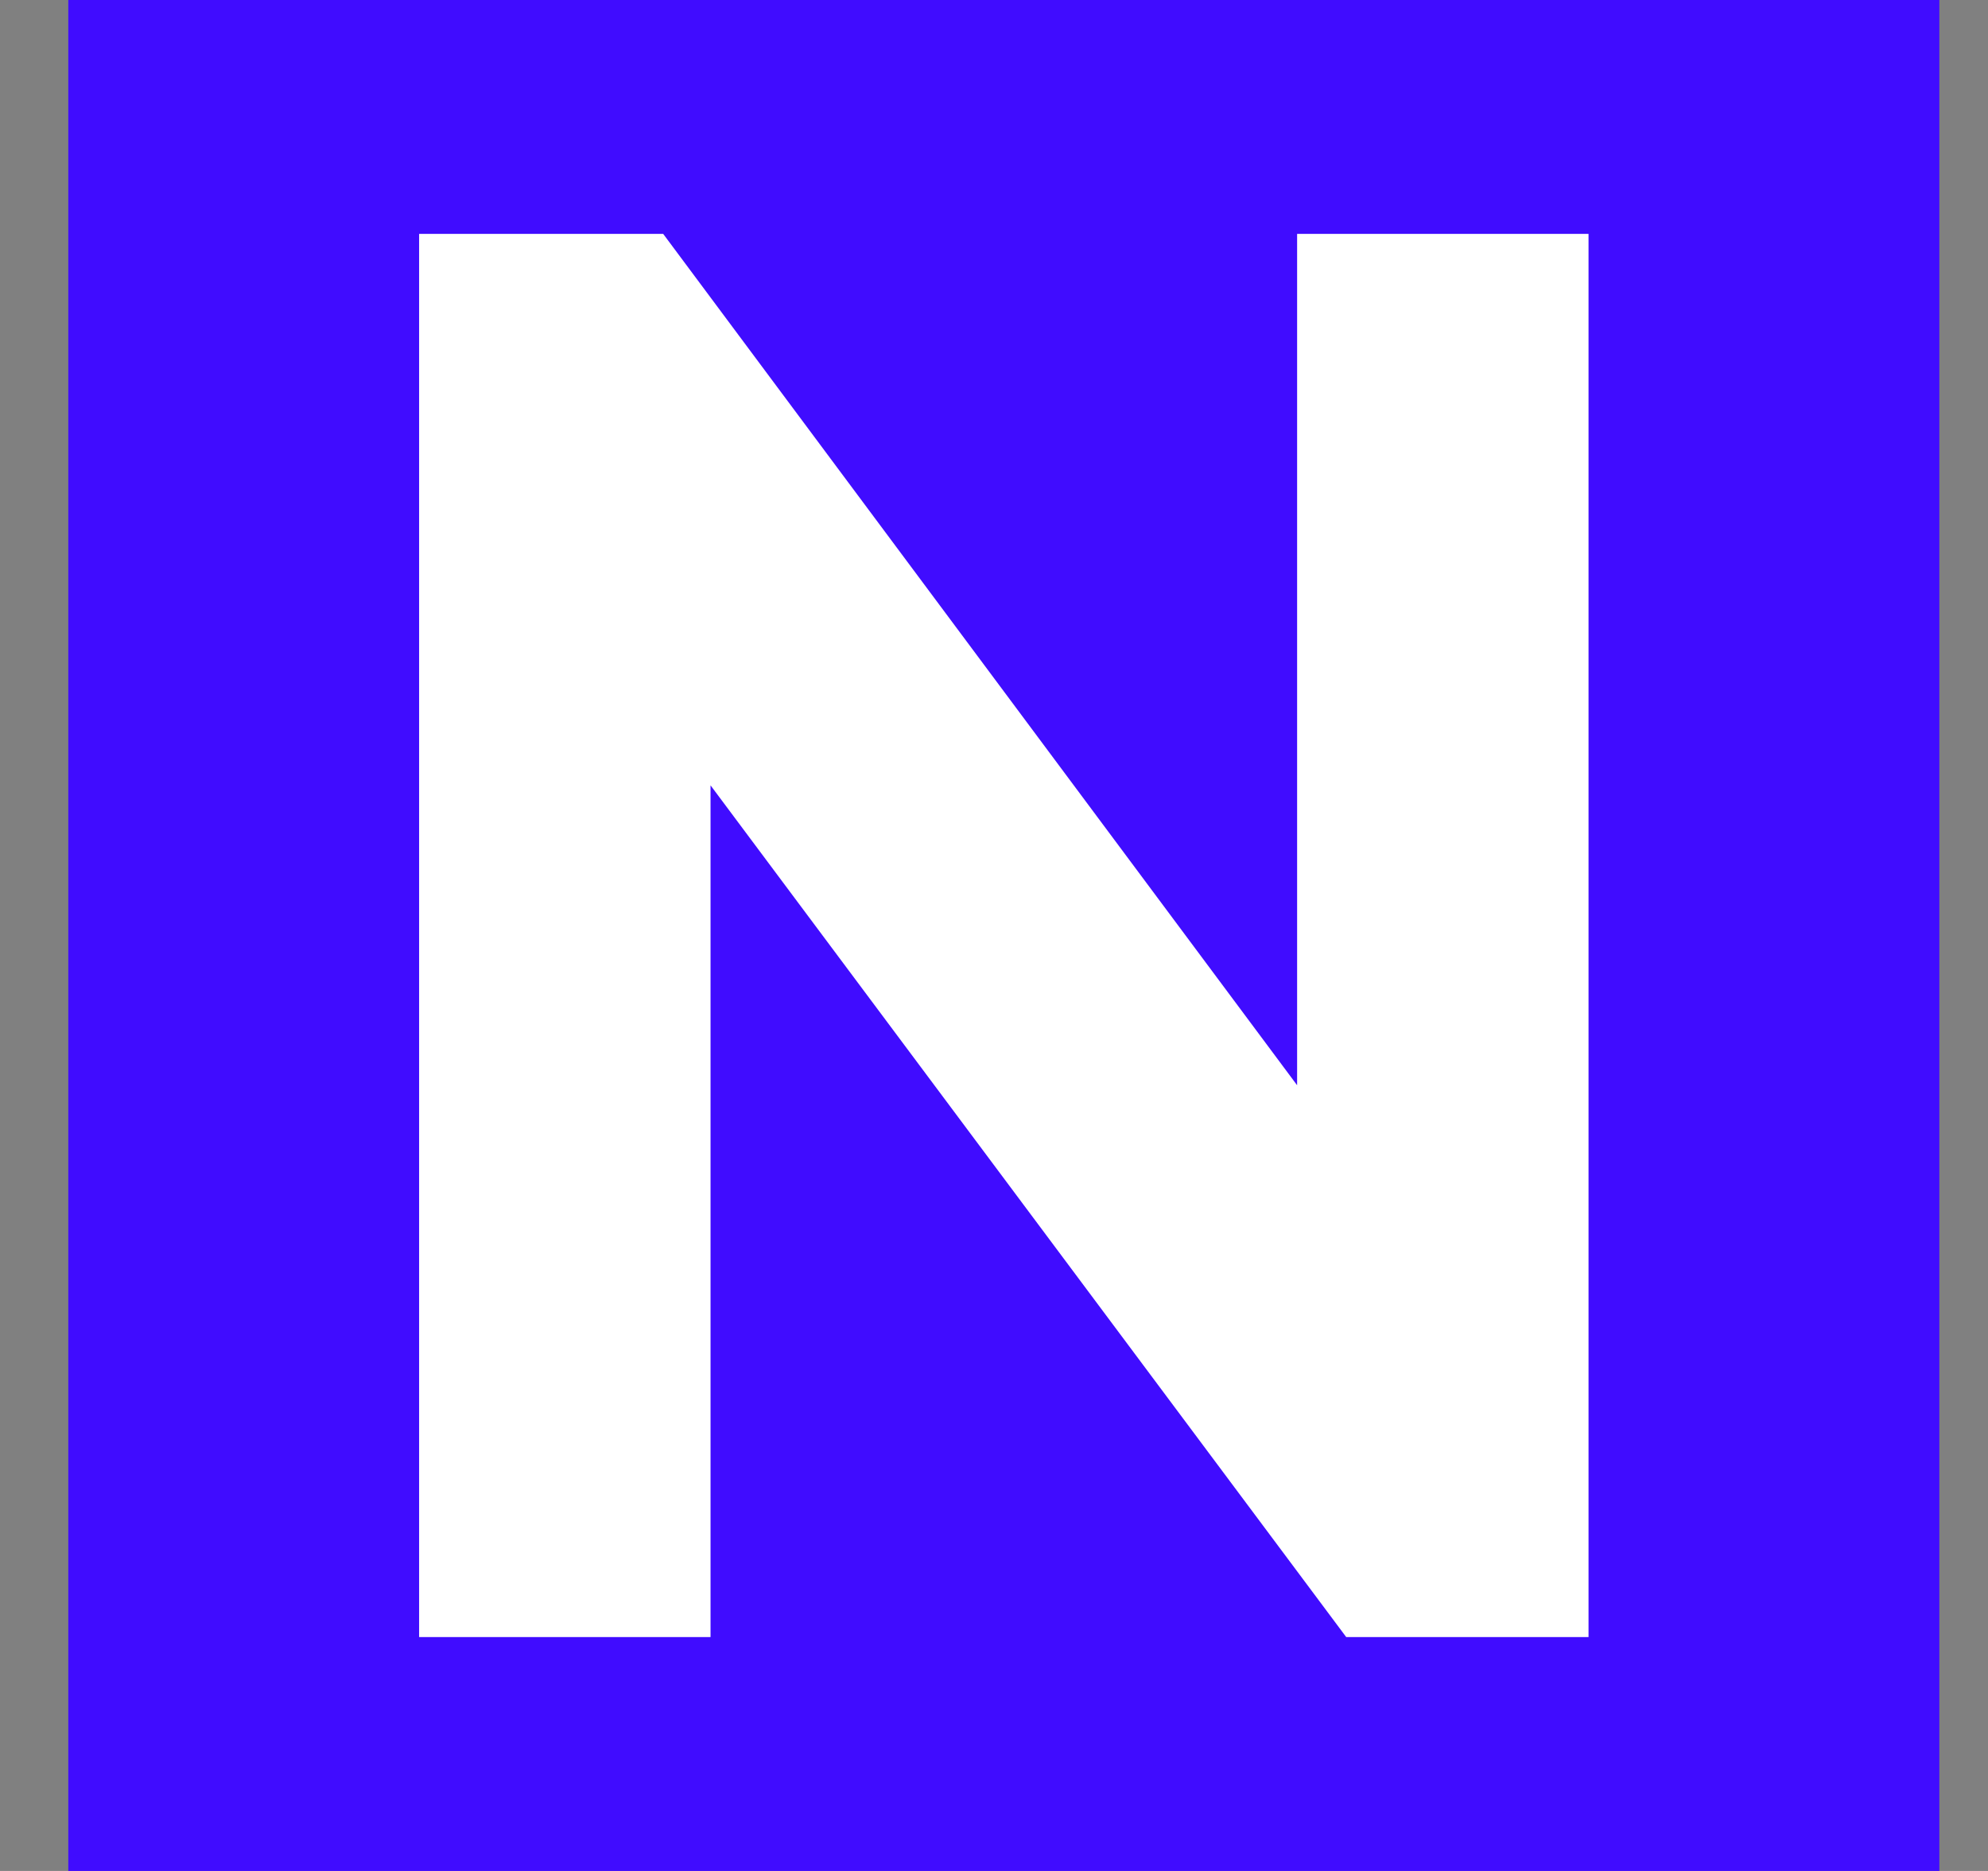
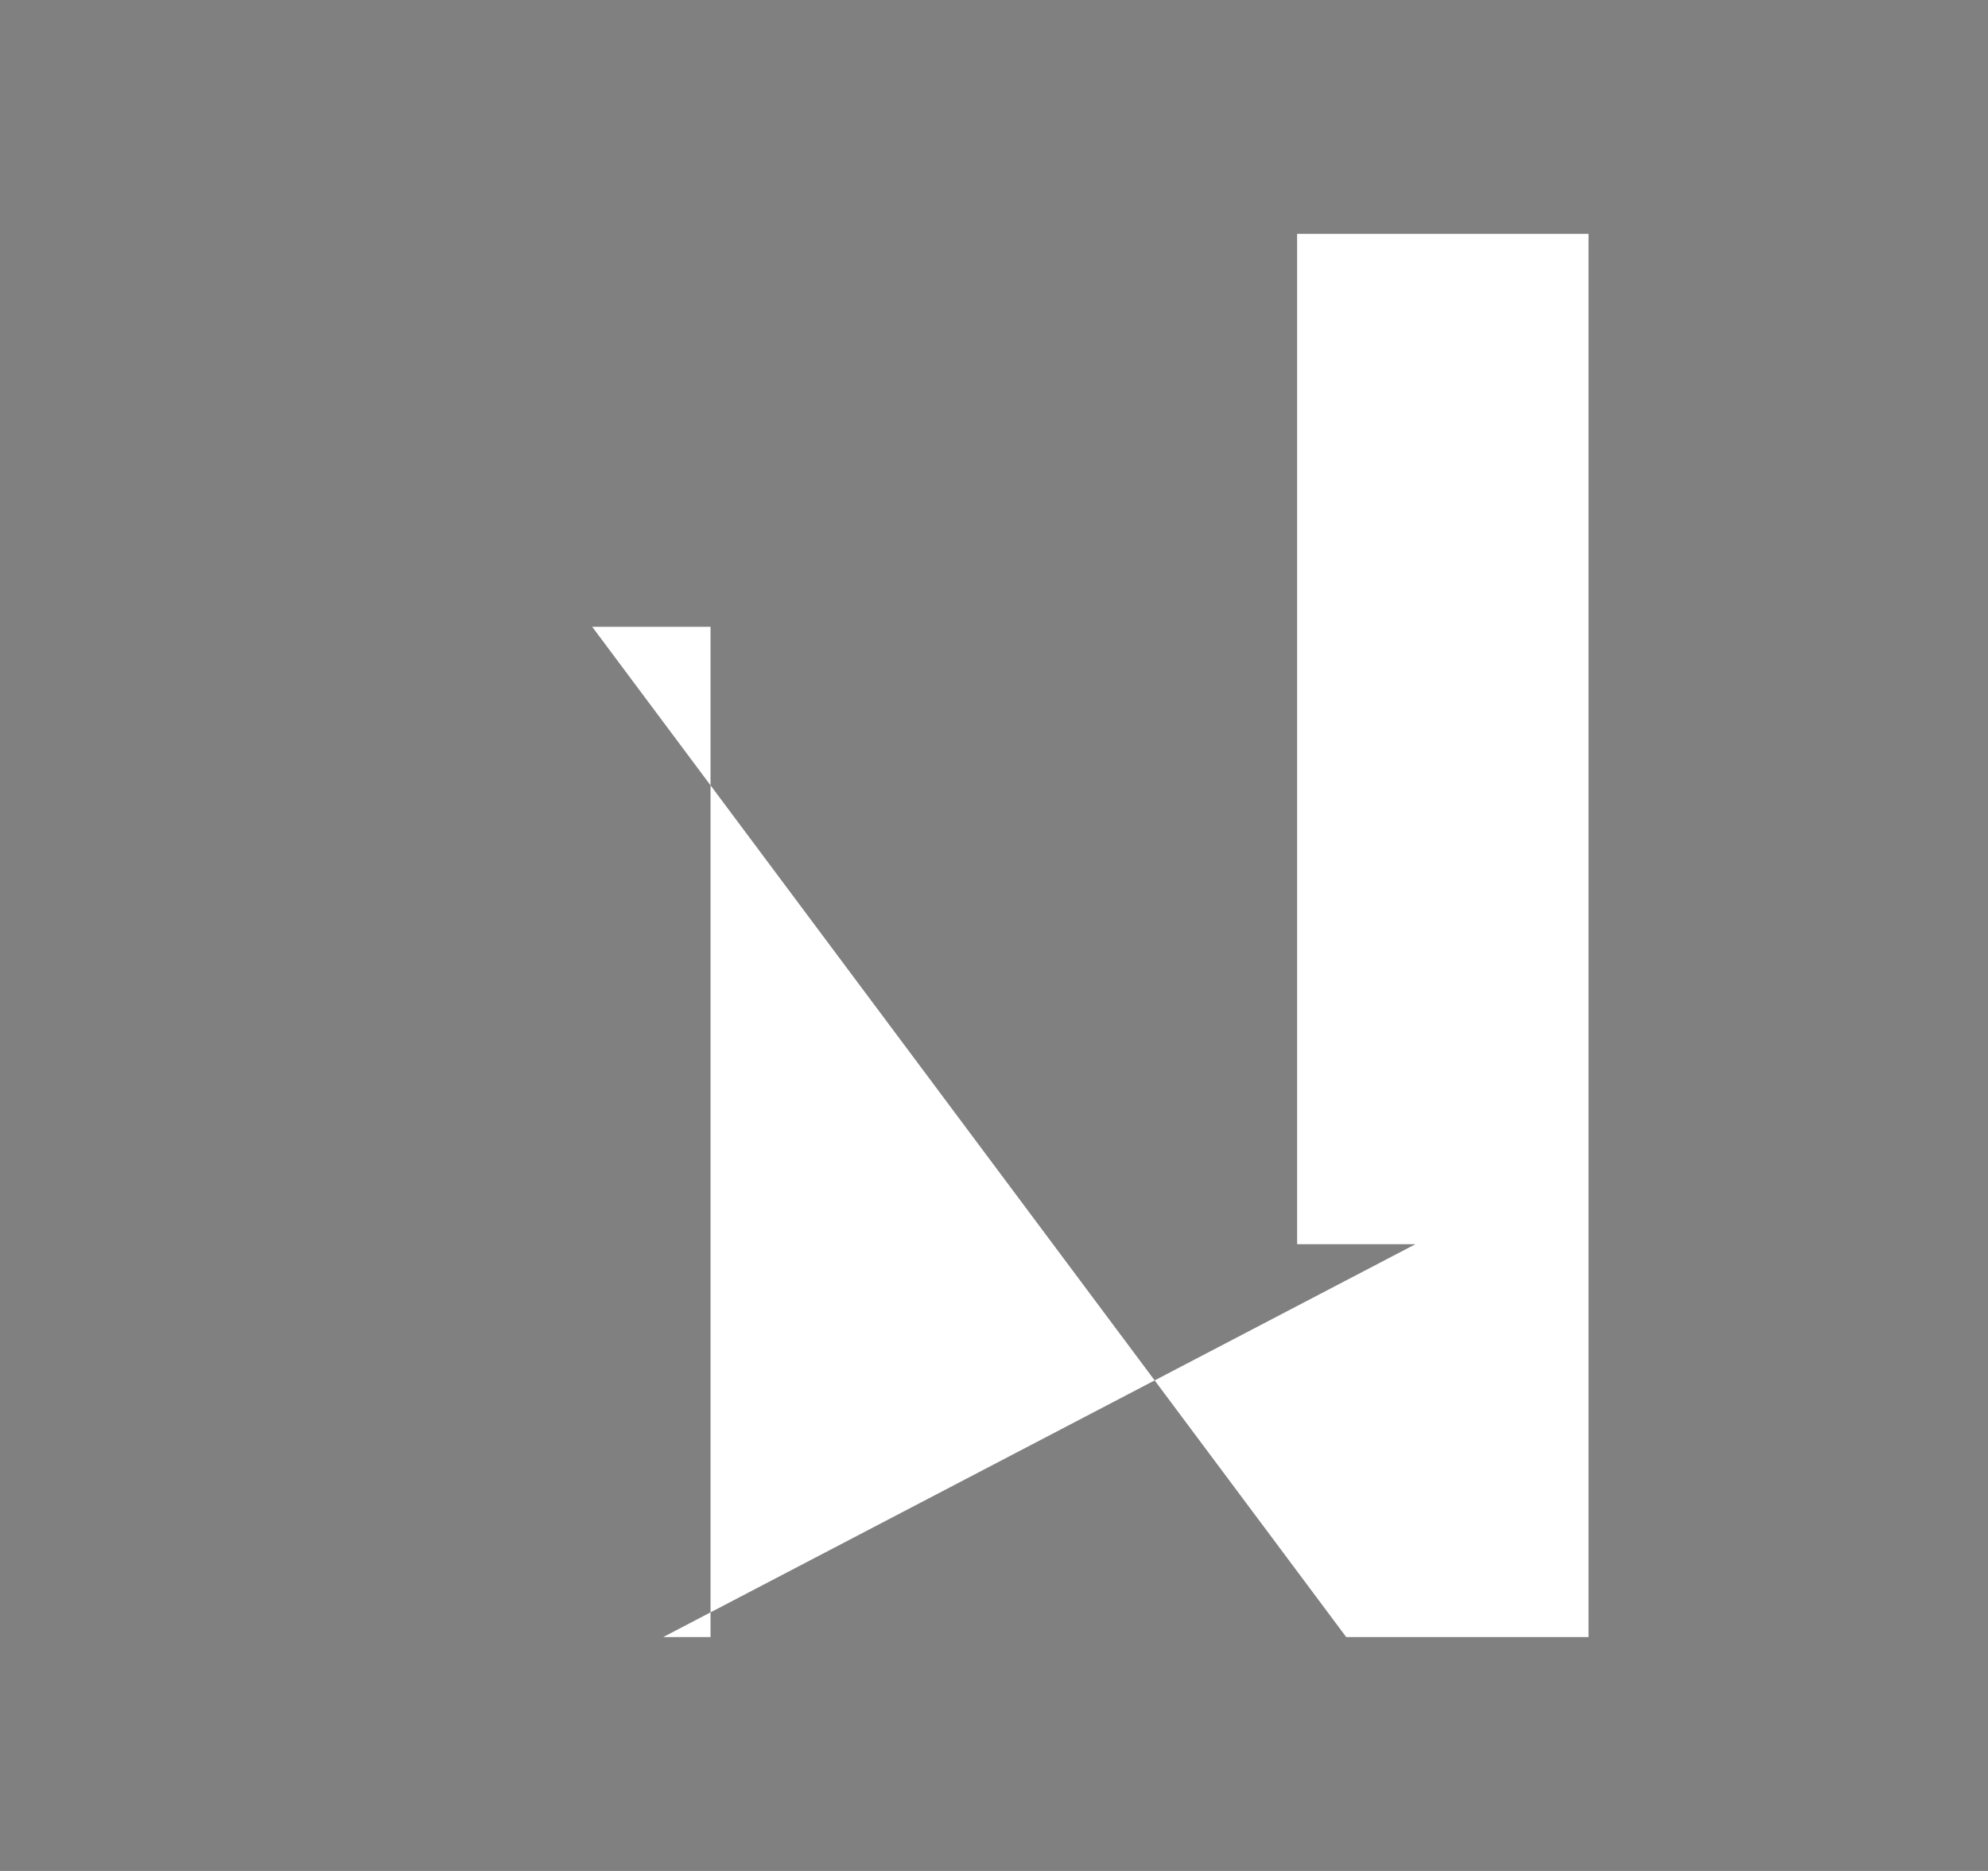
<svg xmlns="http://www.w3.org/2000/svg" width="17" height="16" viewBox="0 0 17 16" fill="none">
  <rect x="0" y="0" width="17" height="16" fill="#808080" stroke="none" />
-   <rect width="16" height="16" transform="translate(0.584)" fill="#400CFF" />
-   <path d="M3.584 14V2H5.671L12.104 10.64H11.092V2H13.584V14H11.512L5.064 5.36H6.076V14H3.584Z" fill="white" />
+   <path d="M3.584 14H5.671L12.104 10.64H11.092V2H13.584V14H11.512L5.064 5.36H6.076V14H3.584Z" fill="white" />
</svg>